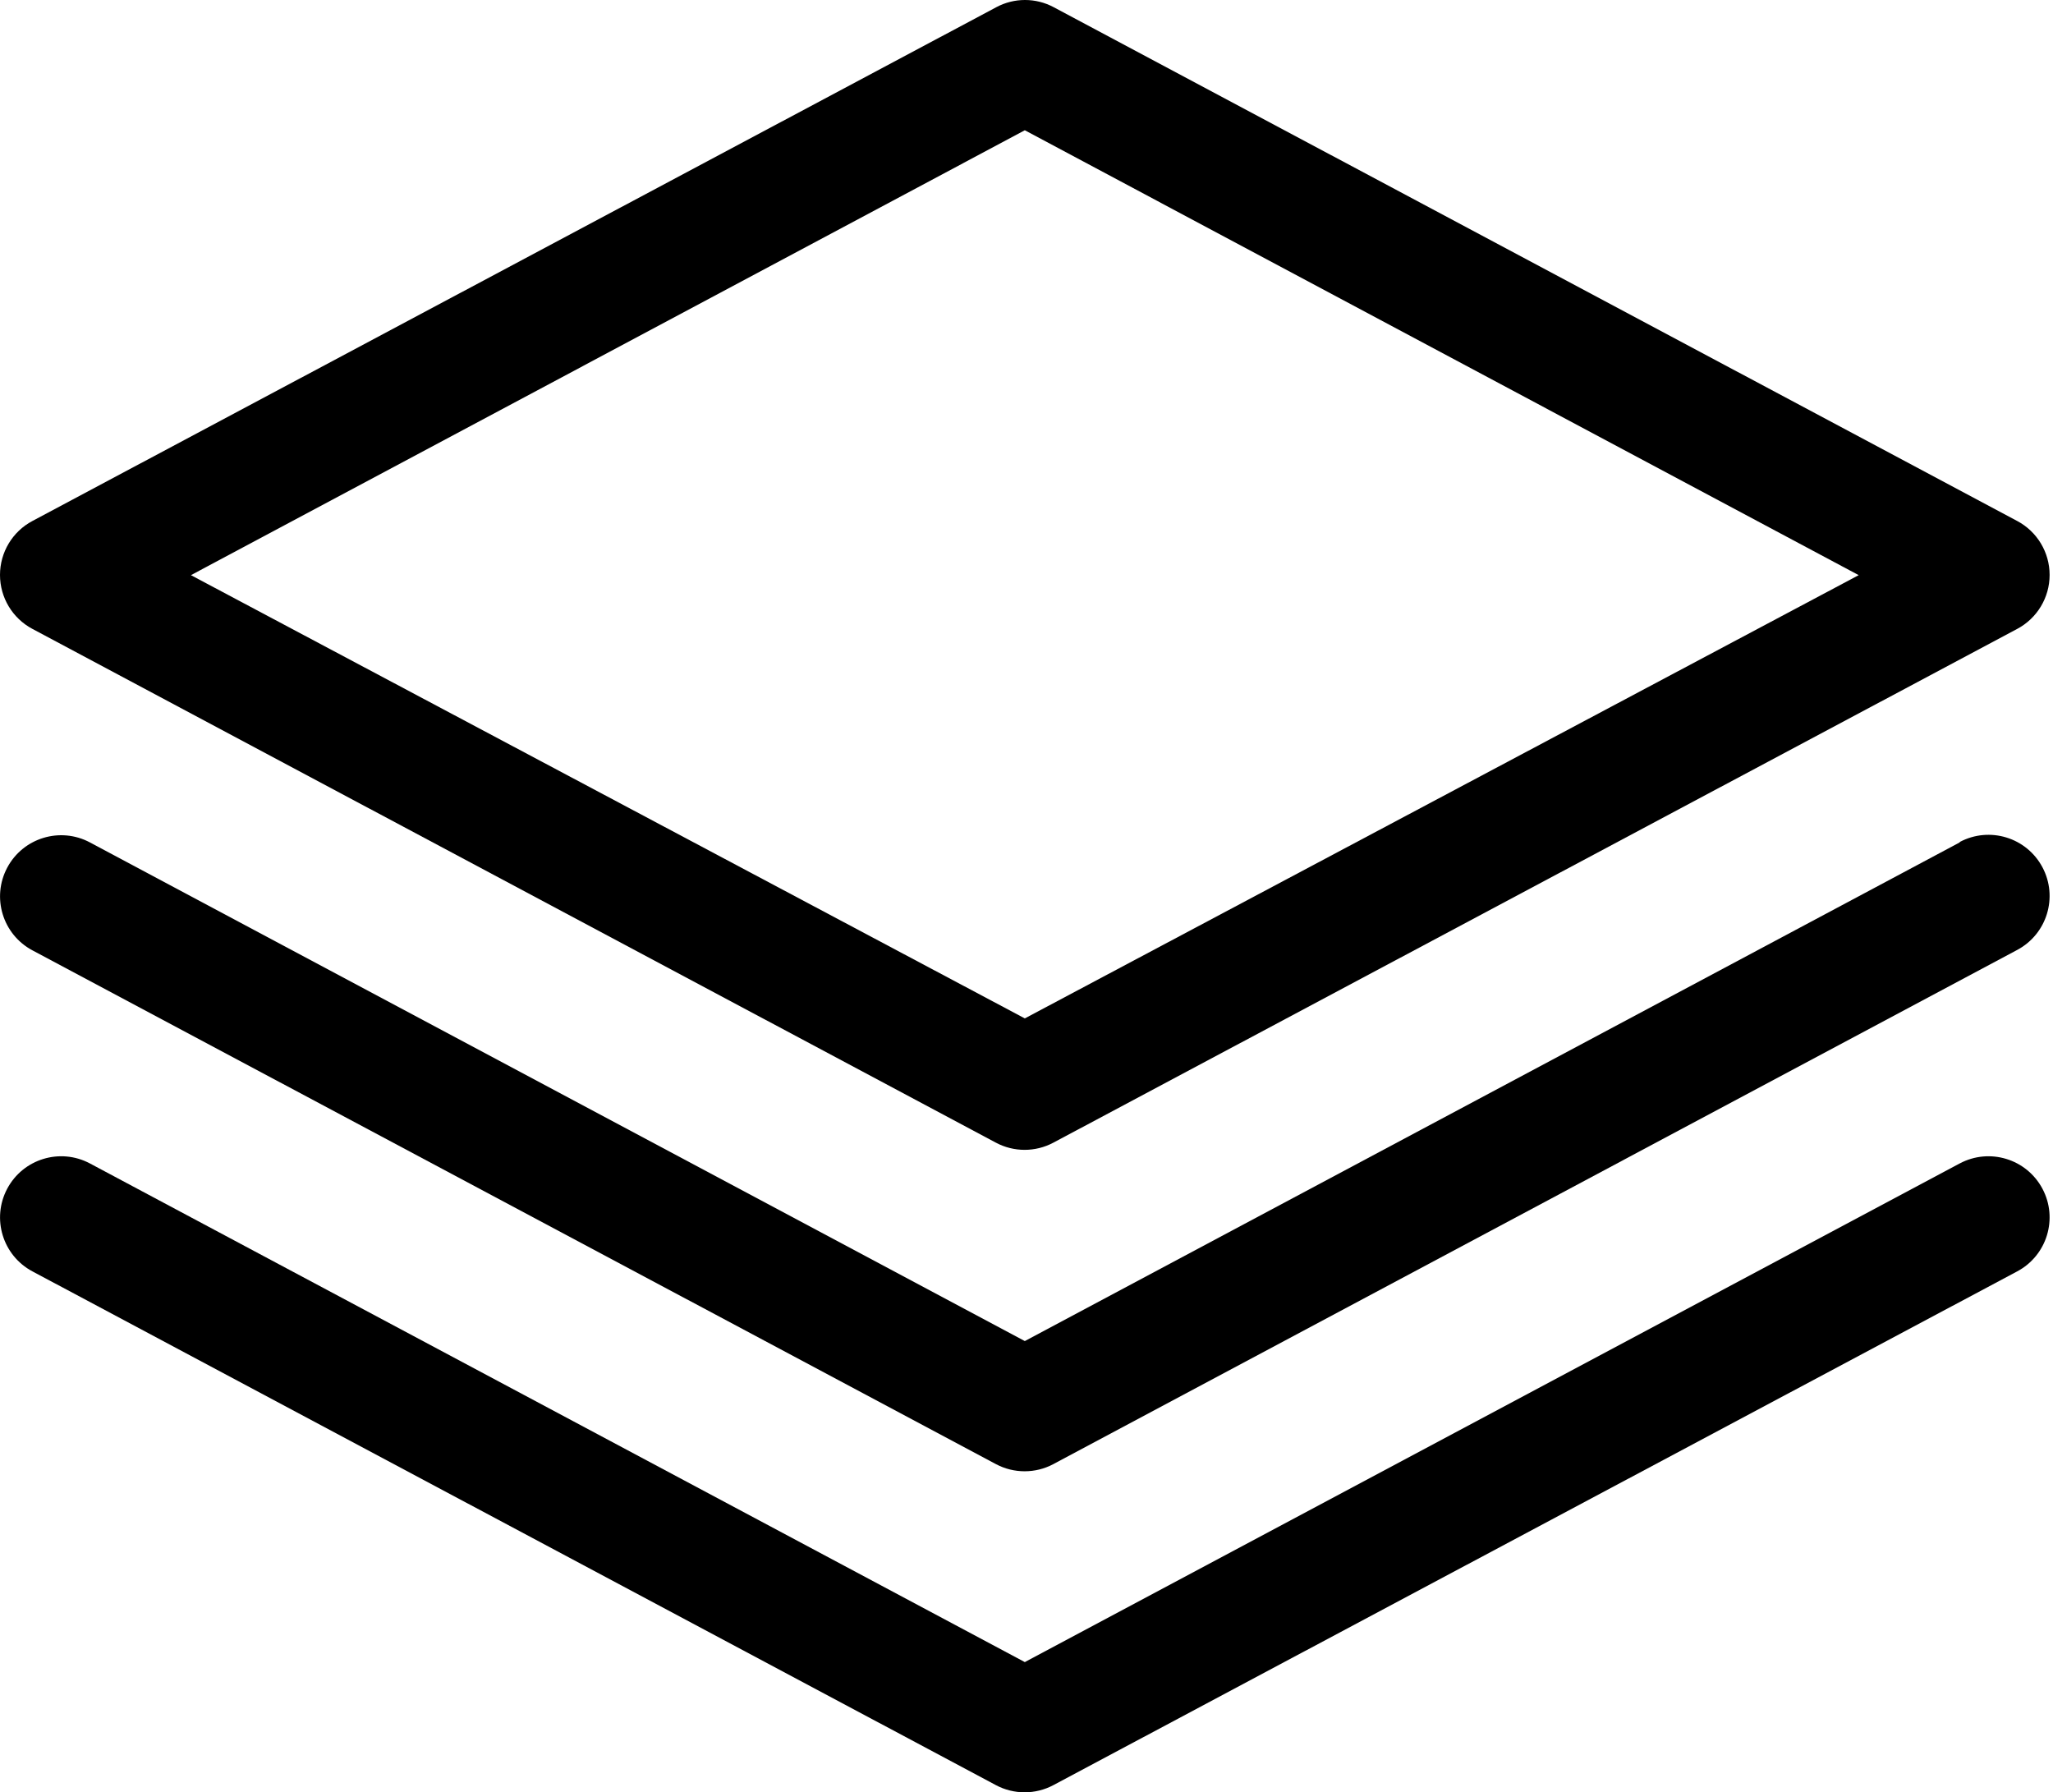
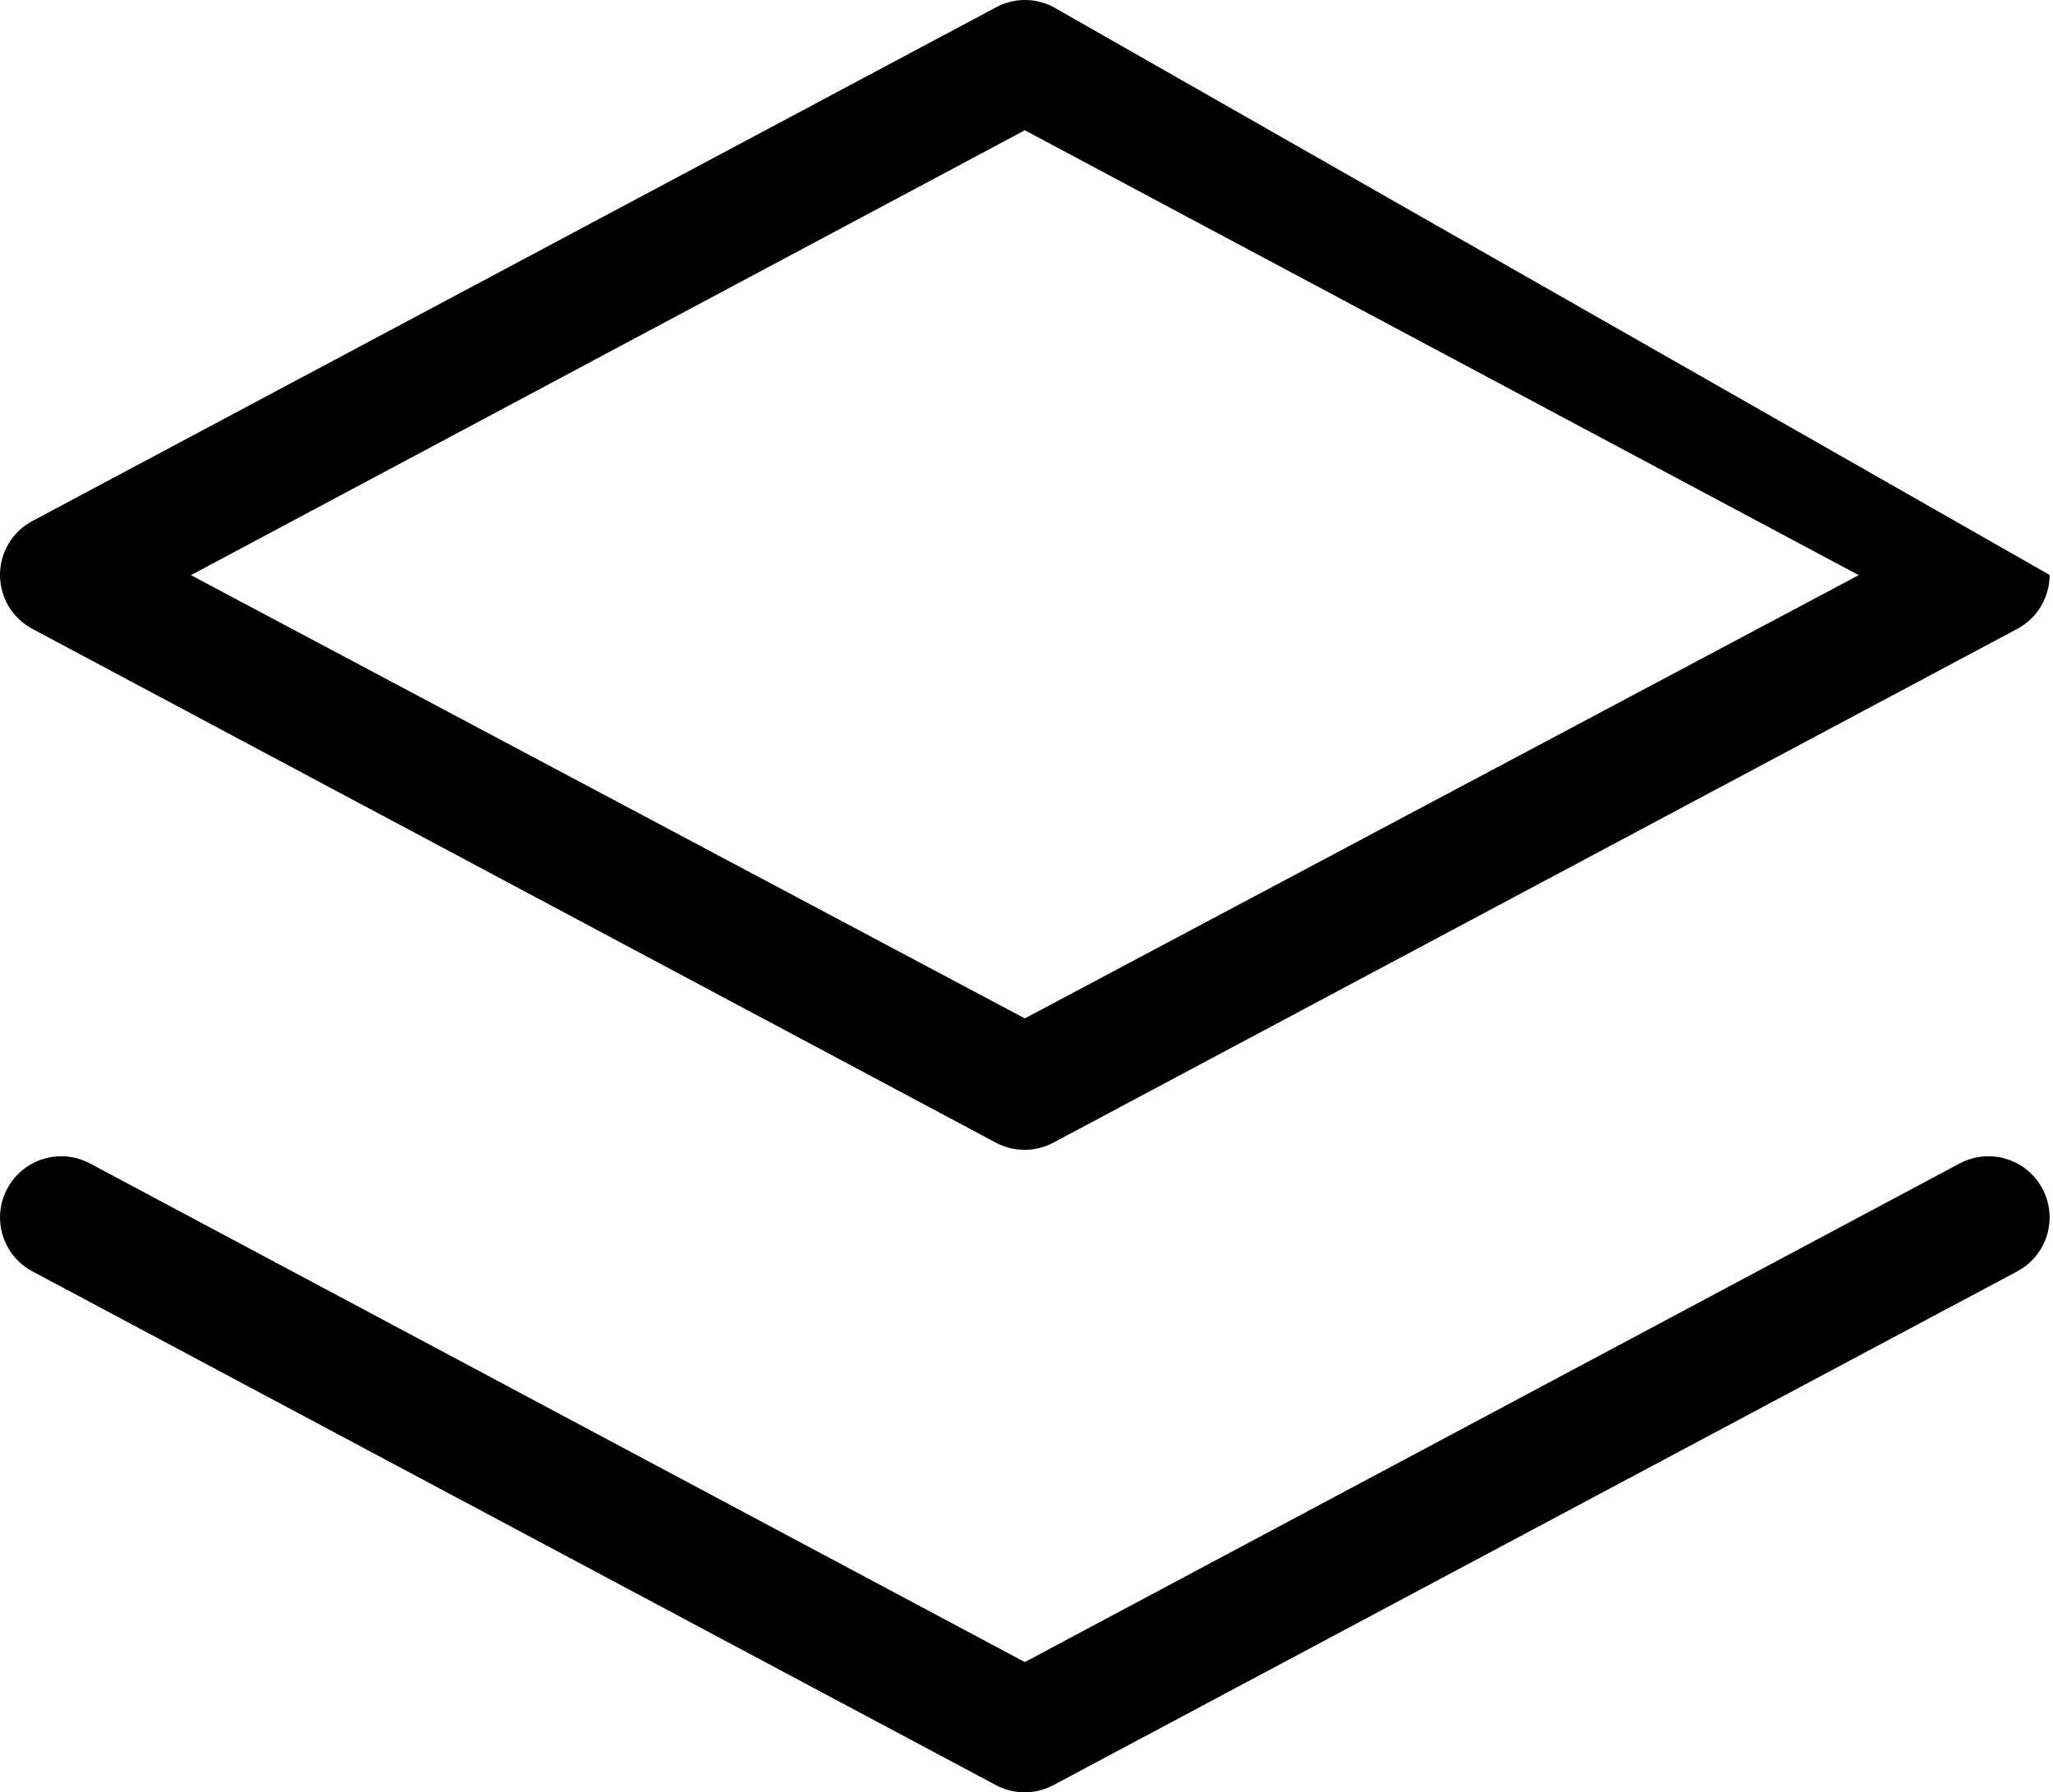
<svg xmlns="http://www.w3.org/2000/svg" width="488" height="426" viewBox="0 0 488 426" fill="none">
-   <path d="M7.716 149.485L236.728 271.593C240.994 273.867 246.113 273.867 250.379 271.593L479.479 149.485C484.23 146.964 487.195 142.028 487.195 136.654C487.195 131.276 484.23 126.34 479.479 123.823L250.468 1.715C246.205 -0.572 241.079 -0.572 236.816 1.715L7.716 123.823C2.966 126.339 0 131.276 0 136.654C0 142.027 2.966 146.964 7.716 149.485V149.485ZM243.6 30.962L441.813 136.704L243.6 242.056L45.387 136.704L243.6 30.962Z" fill="black" />
-   <path d="M465.828 200.225L243.6 318.748L21.373 200.225C14.288 196.455 5.487 199.144 1.716 206.229C-2.054 213.315 0.631 222.115 7.721 225.886L236.732 347.994C240.999 350.264 246.117 350.264 250.384 347.994L479.484 225.786C486.573 222.017 489.258 213.216 485.488 206.13C481.719 199.04 472.918 196.356 465.832 200.125L465.828 200.225Z" fill="black" />
+   <path d="M7.716 149.485L236.728 271.593C240.994 273.867 246.113 273.867 250.379 271.593L479.479 149.485C484.23 146.964 487.195 142.028 487.195 136.654L250.468 1.715C246.205 -0.572 241.079 -0.572 236.816 1.715L7.716 123.823C2.966 126.339 0 131.276 0 136.654C0 142.027 2.966 146.964 7.716 149.485V149.485ZM243.6 30.962L441.813 136.704L243.6 242.056L45.387 136.704L243.6 30.962Z" fill="black" />
  <path d="M465.827 276.529L243.6 395.051L21.372 276.529C14.287 272.759 5.486 275.448 1.716 282.533C-2.054 289.618 0.631 298.419 7.72 302.189L236.732 424.298C240.998 426.567 246.117 426.567 250.383 424.298L479.483 302.189C486.573 298.42 489.257 289.619 485.488 282.533C481.718 275.448 472.917 272.759 465.831 276.529H465.827Z" fill="black" />
</svg>